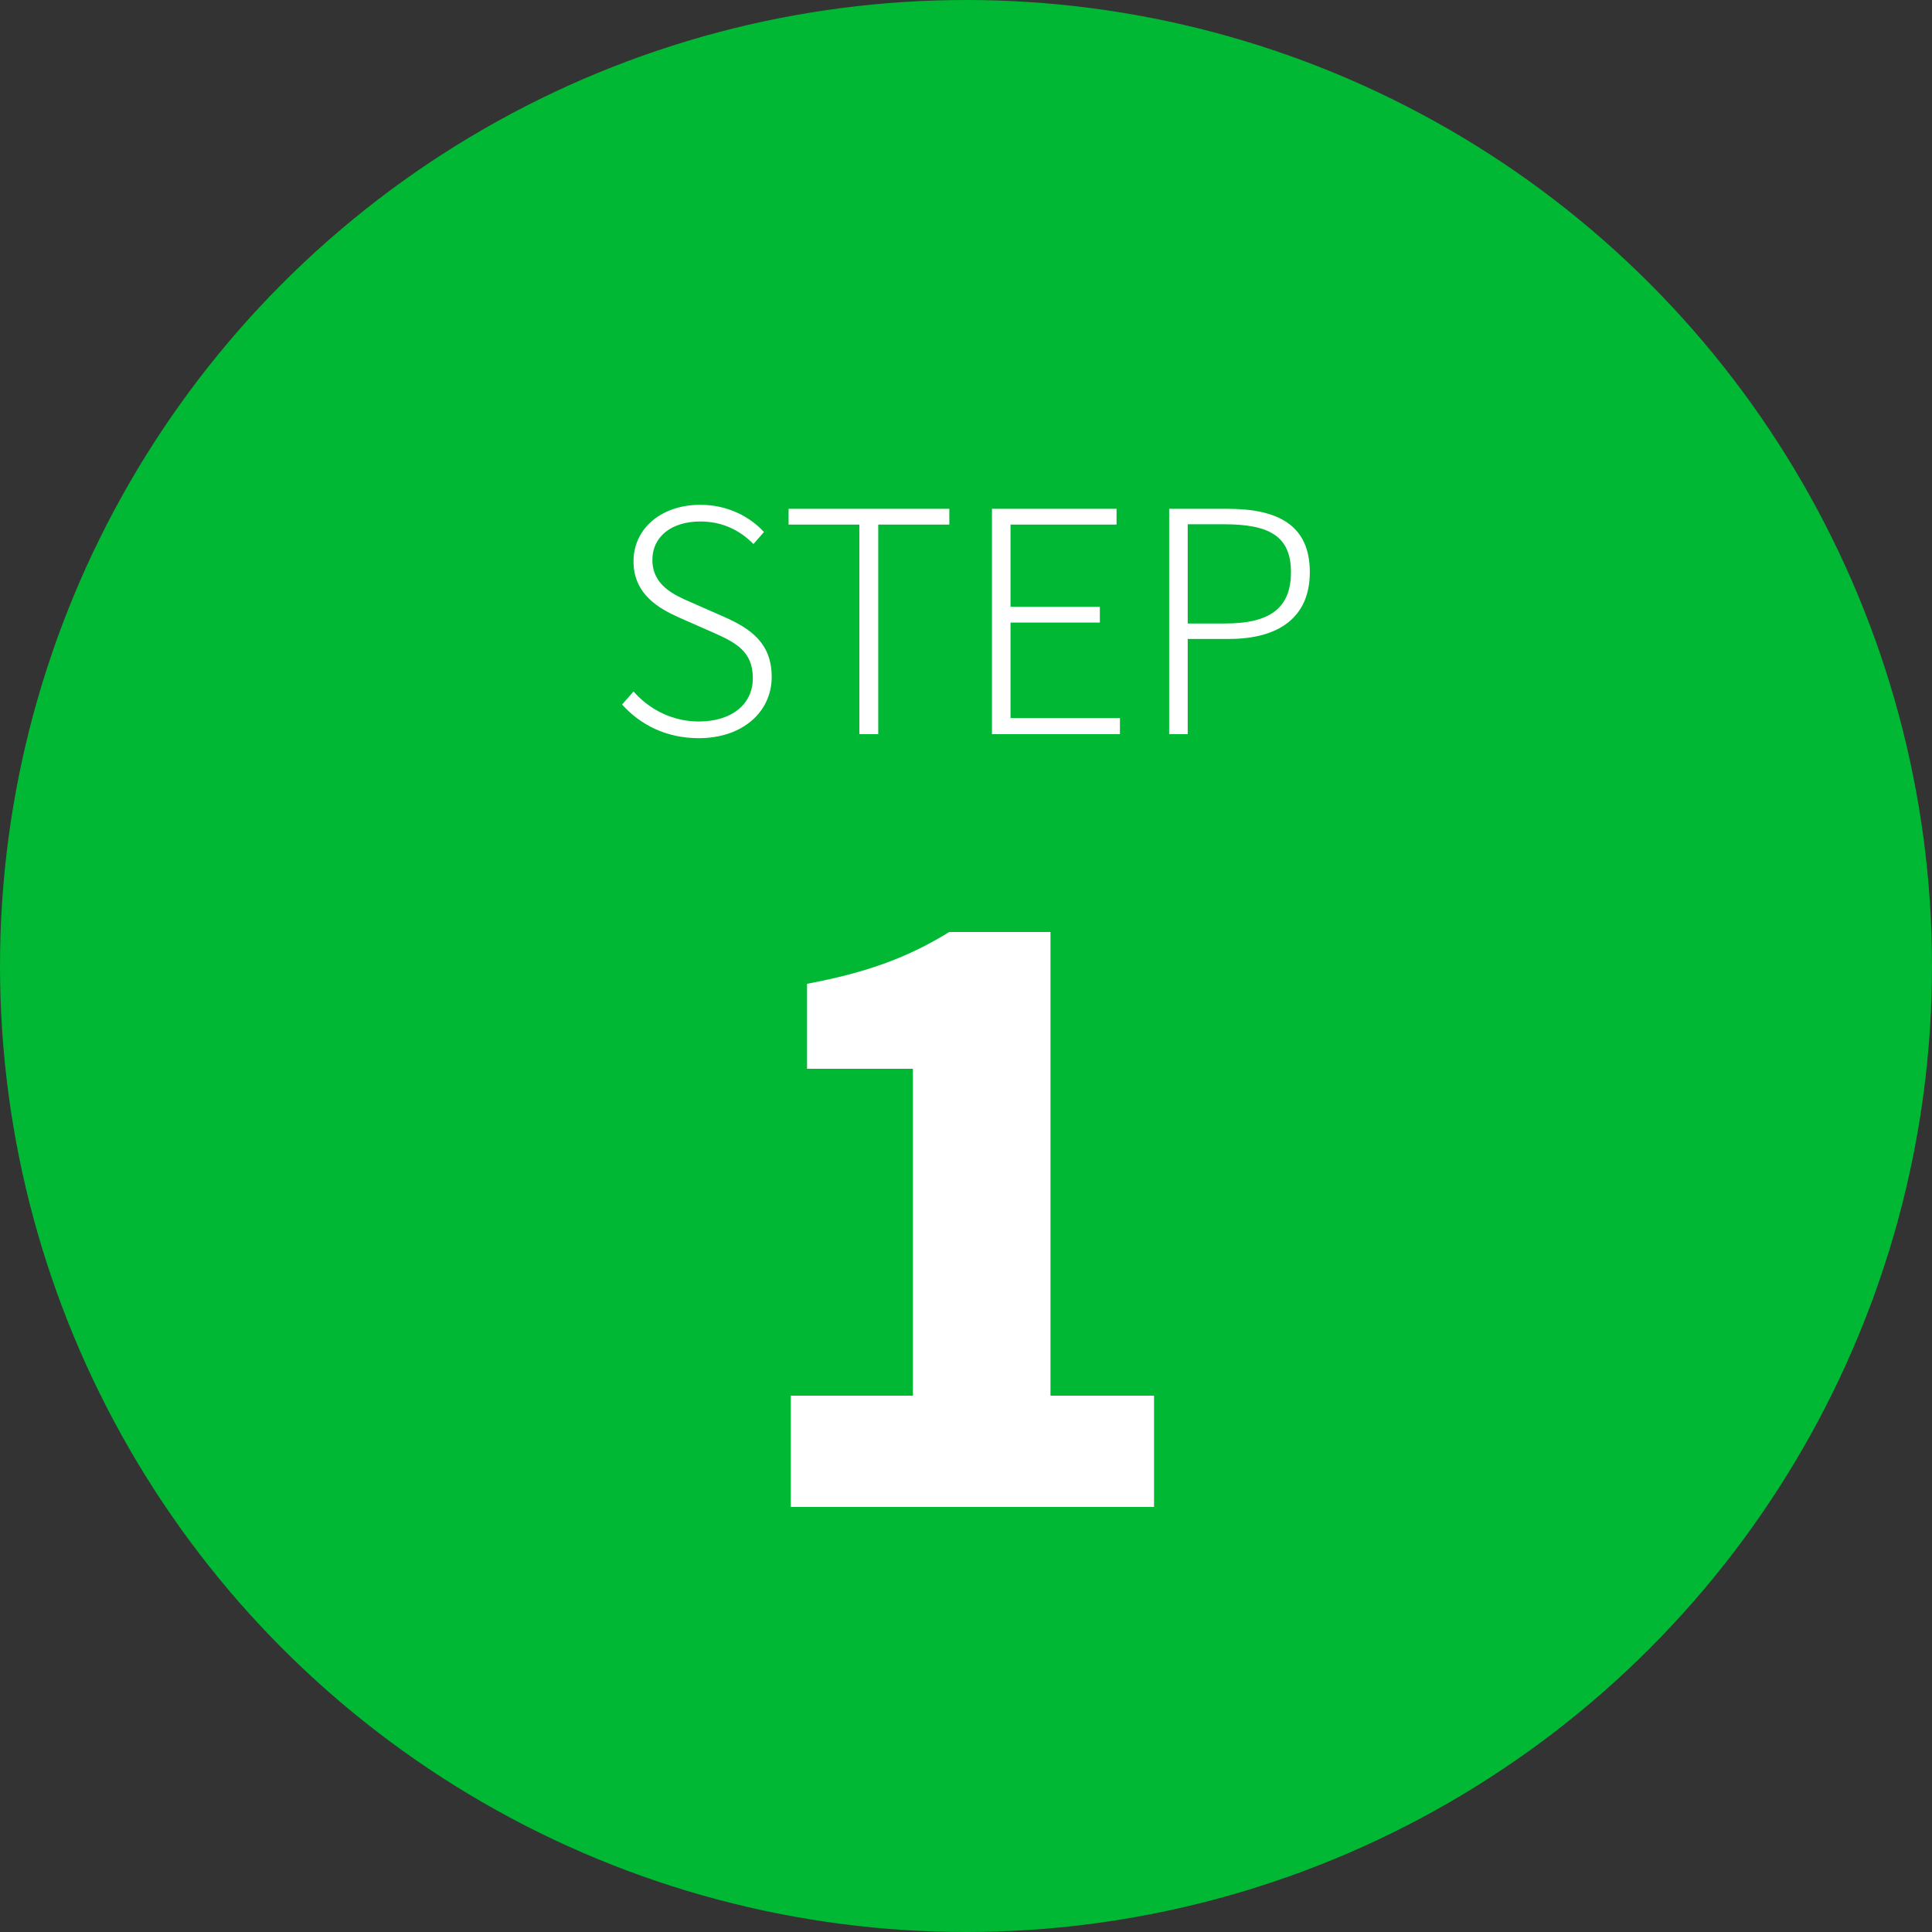
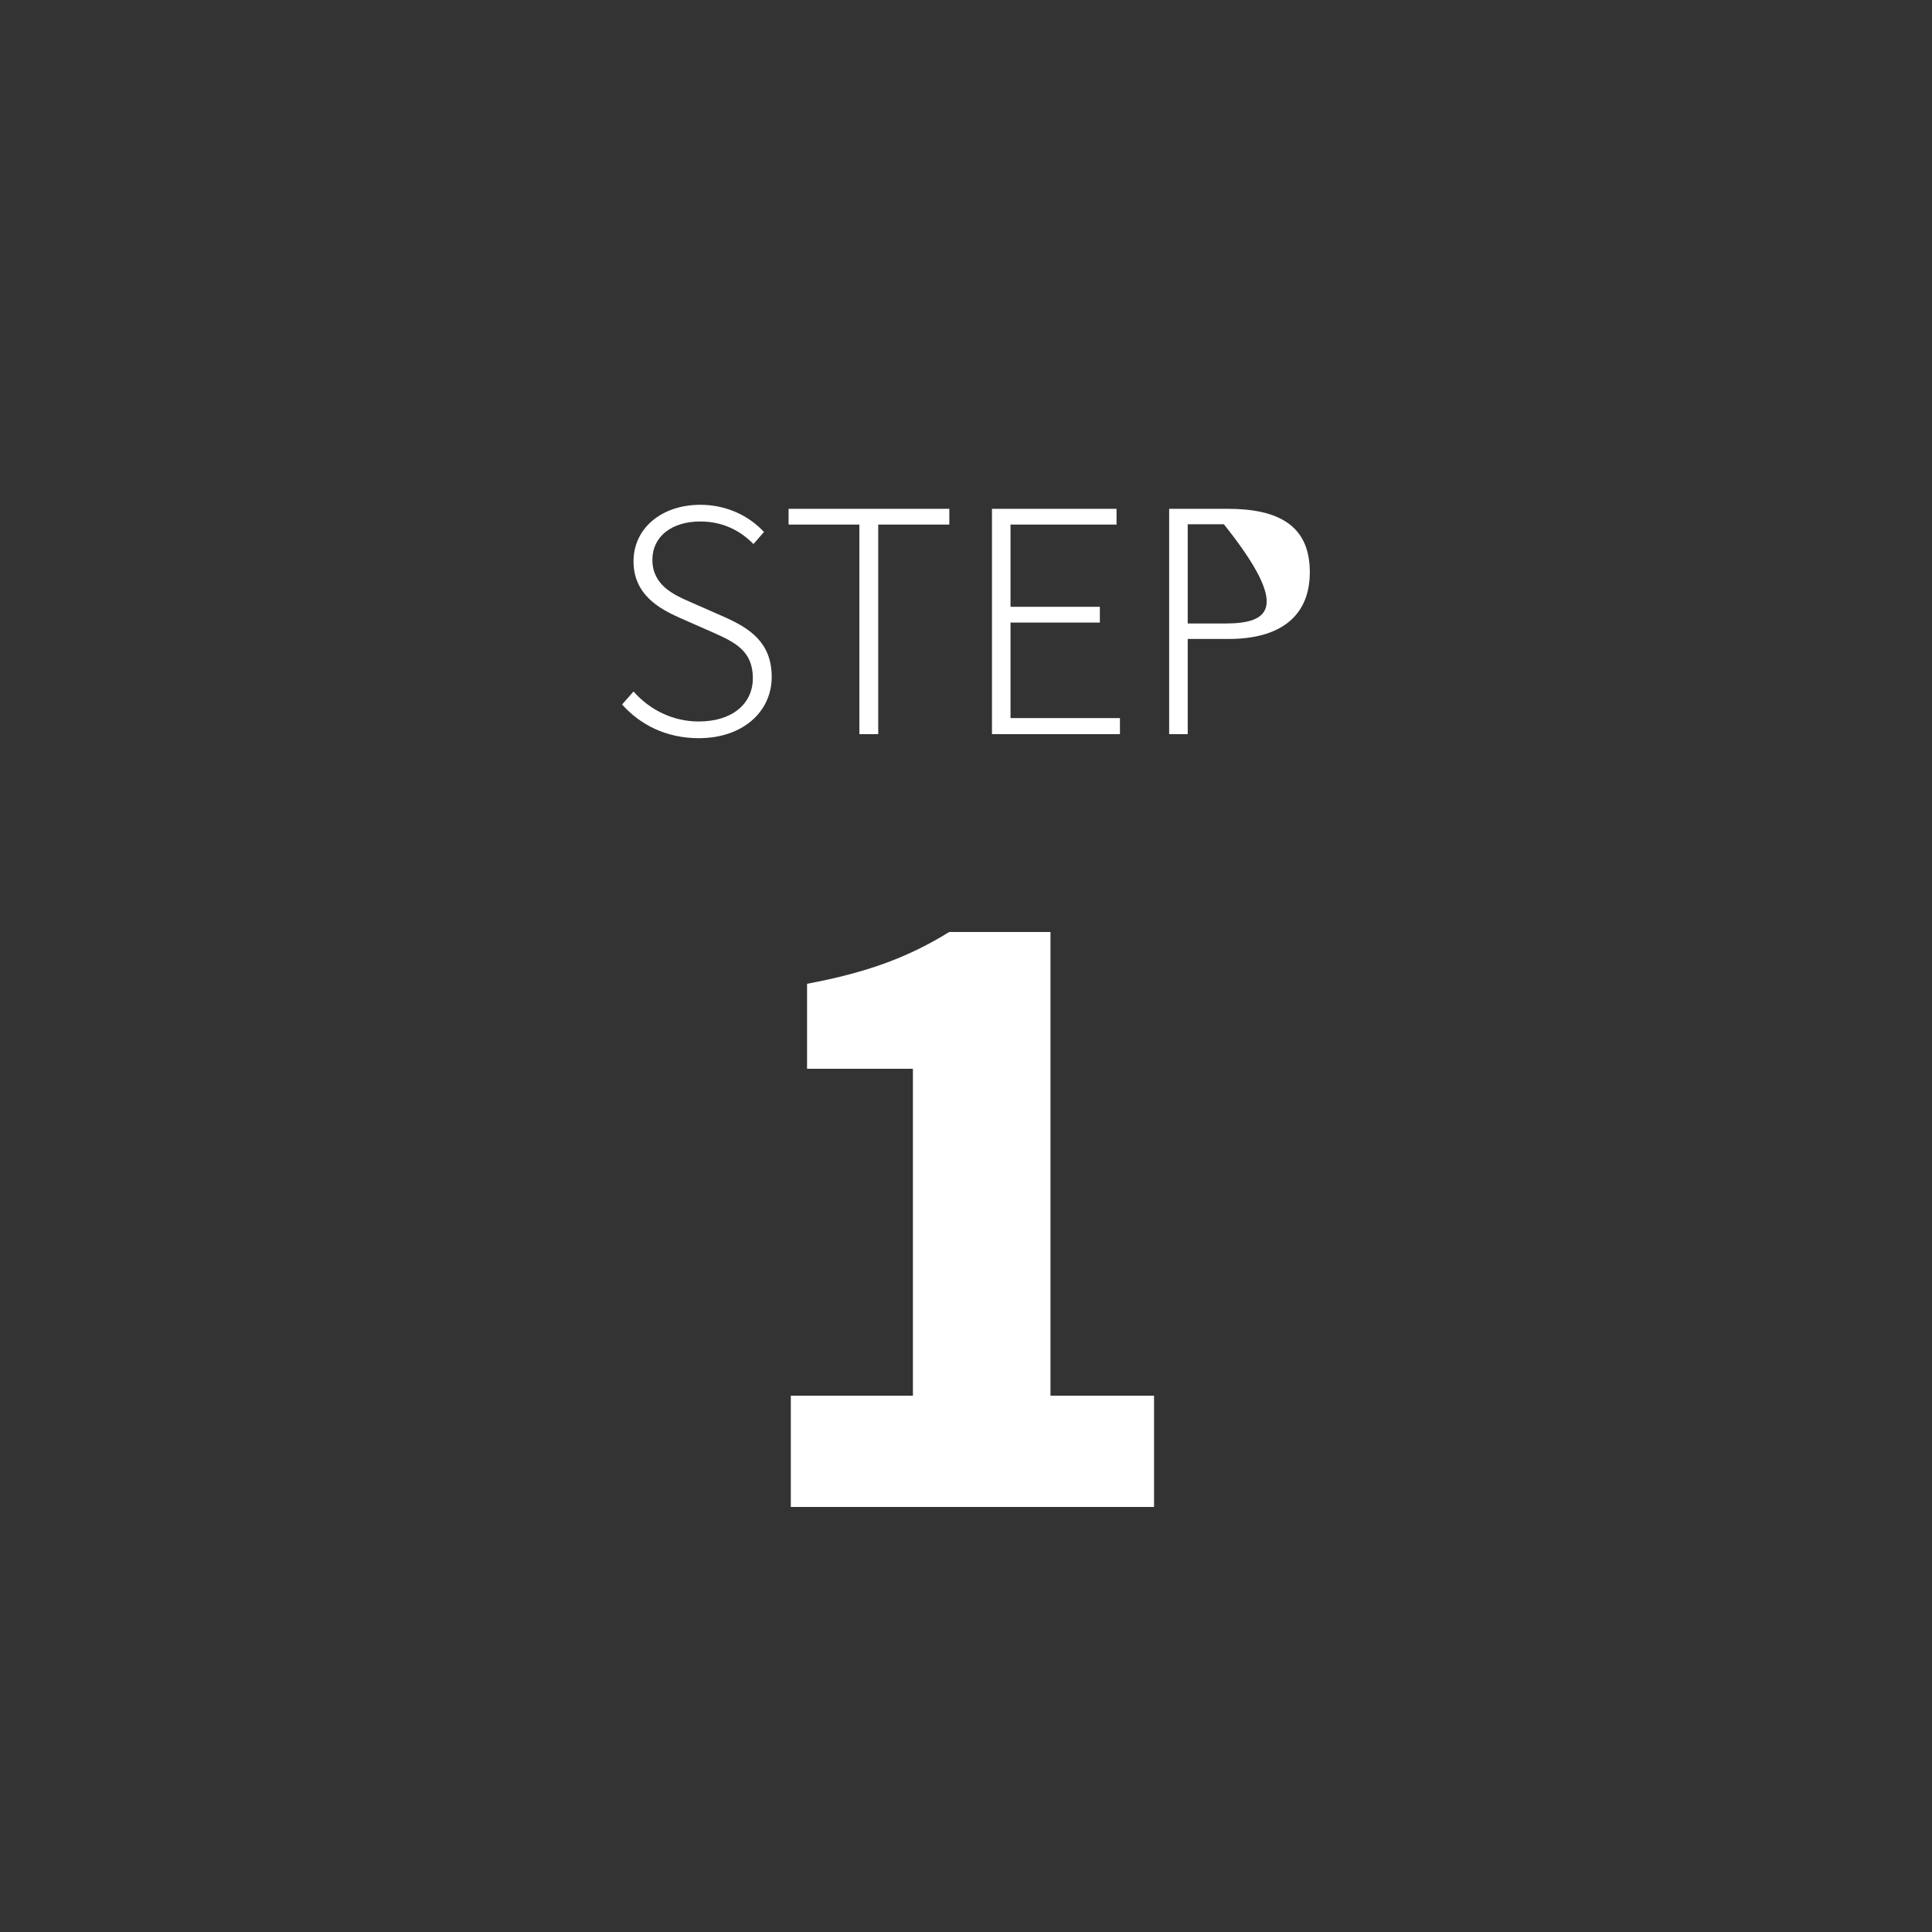
<svg xmlns="http://www.w3.org/2000/svg" width="100" height="100" viewBox="0 0 100 100" fill="none">
  <rect x="0" y="0" width="100" height="100" fill="#333333" stroke="none" />
-   <circle cx="50" cy="50" r="50" fill="#00B833" />
-   <path d="M36.167 38.208C38.455 38.208 39.943 36.832 39.943 35.04C39.943 33.264 38.823 32.528 37.495 31.936L35.751 31.168C34.903 30.8 33.767 30.304 33.767 28.976C33.767 27.776 34.759 26.992 36.247 26.992C37.399 26.992 38.311 27.456 38.999 28.16L39.543 27.536C38.807 26.736 37.655 26.128 36.247 26.128C34.263 26.128 32.791 27.328 32.791 29.056C32.791 30.768 34.119 31.504 35.159 31.968L36.903 32.736C38.055 33.248 38.967 33.696 38.967 35.104C38.967 36.432 37.895 37.344 36.167 37.344C34.839 37.344 33.639 36.752 32.791 35.792L32.199 36.464C33.127 37.504 34.471 38.208 36.167 38.208ZM44.481 38H45.457V27.152H49.137V26.336H40.817V27.152H44.481V38ZM51.344 38H57.968V37.168H52.304V32.224H56.928V31.408H52.304V27.152H57.792V26.336H51.344V38ZM60.516 38H61.476V33.072H63.604C66.196 33.072 67.796 31.952 67.796 29.616C67.796 27.2 66.18 26.336 63.54 26.336H60.516V38ZM61.476 32.272V27.136H63.348C65.668 27.136 66.82 27.728 66.82 29.616C66.82 31.488 65.716 32.272 63.412 32.272H61.476ZM40.932 78H59.733V72.24H54.373V48.24H49.133C47.053 49.52 44.972 50.32 41.773 50.92V55.32H47.252V72.24H40.932V78Z" fill="white" />
+   <path d="M36.167 38.208C38.455 38.208 39.943 36.832 39.943 35.04C39.943 33.264 38.823 32.528 37.495 31.936L35.751 31.168C34.903 30.8 33.767 30.304 33.767 28.976C33.767 27.776 34.759 26.992 36.247 26.992C37.399 26.992 38.311 27.456 38.999 28.16L39.543 27.536C38.807 26.736 37.655 26.128 36.247 26.128C34.263 26.128 32.791 27.328 32.791 29.056C32.791 30.768 34.119 31.504 35.159 31.968L36.903 32.736C38.055 33.248 38.967 33.696 38.967 35.104C38.967 36.432 37.895 37.344 36.167 37.344C34.839 37.344 33.639 36.752 32.791 35.792L32.199 36.464C33.127 37.504 34.471 38.208 36.167 38.208ZM44.481 38H45.457V27.152H49.137V26.336H40.817V27.152H44.481V38ZM51.344 38H57.968V37.168H52.304V32.224H56.928V31.408H52.304V27.152H57.792V26.336H51.344V38ZM60.516 38H61.476V33.072H63.604C66.196 33.072 67.796 31.952 67.796 29.616C67.796 27.2 66.18 26.336 63.54 26.336H60.516V38ZM61.476 32.272V27.136H63.348C66.82 31.488 65.716 32.272 63.412 32.272H61.476ZM40.932 78H59.733V72.24H54.373V48.24H49.133C47.053 49.52 44.972 50.32 41.773 50.92V55.32H47.252V72.24H40.932V78Z" fill="white" />
</svg>